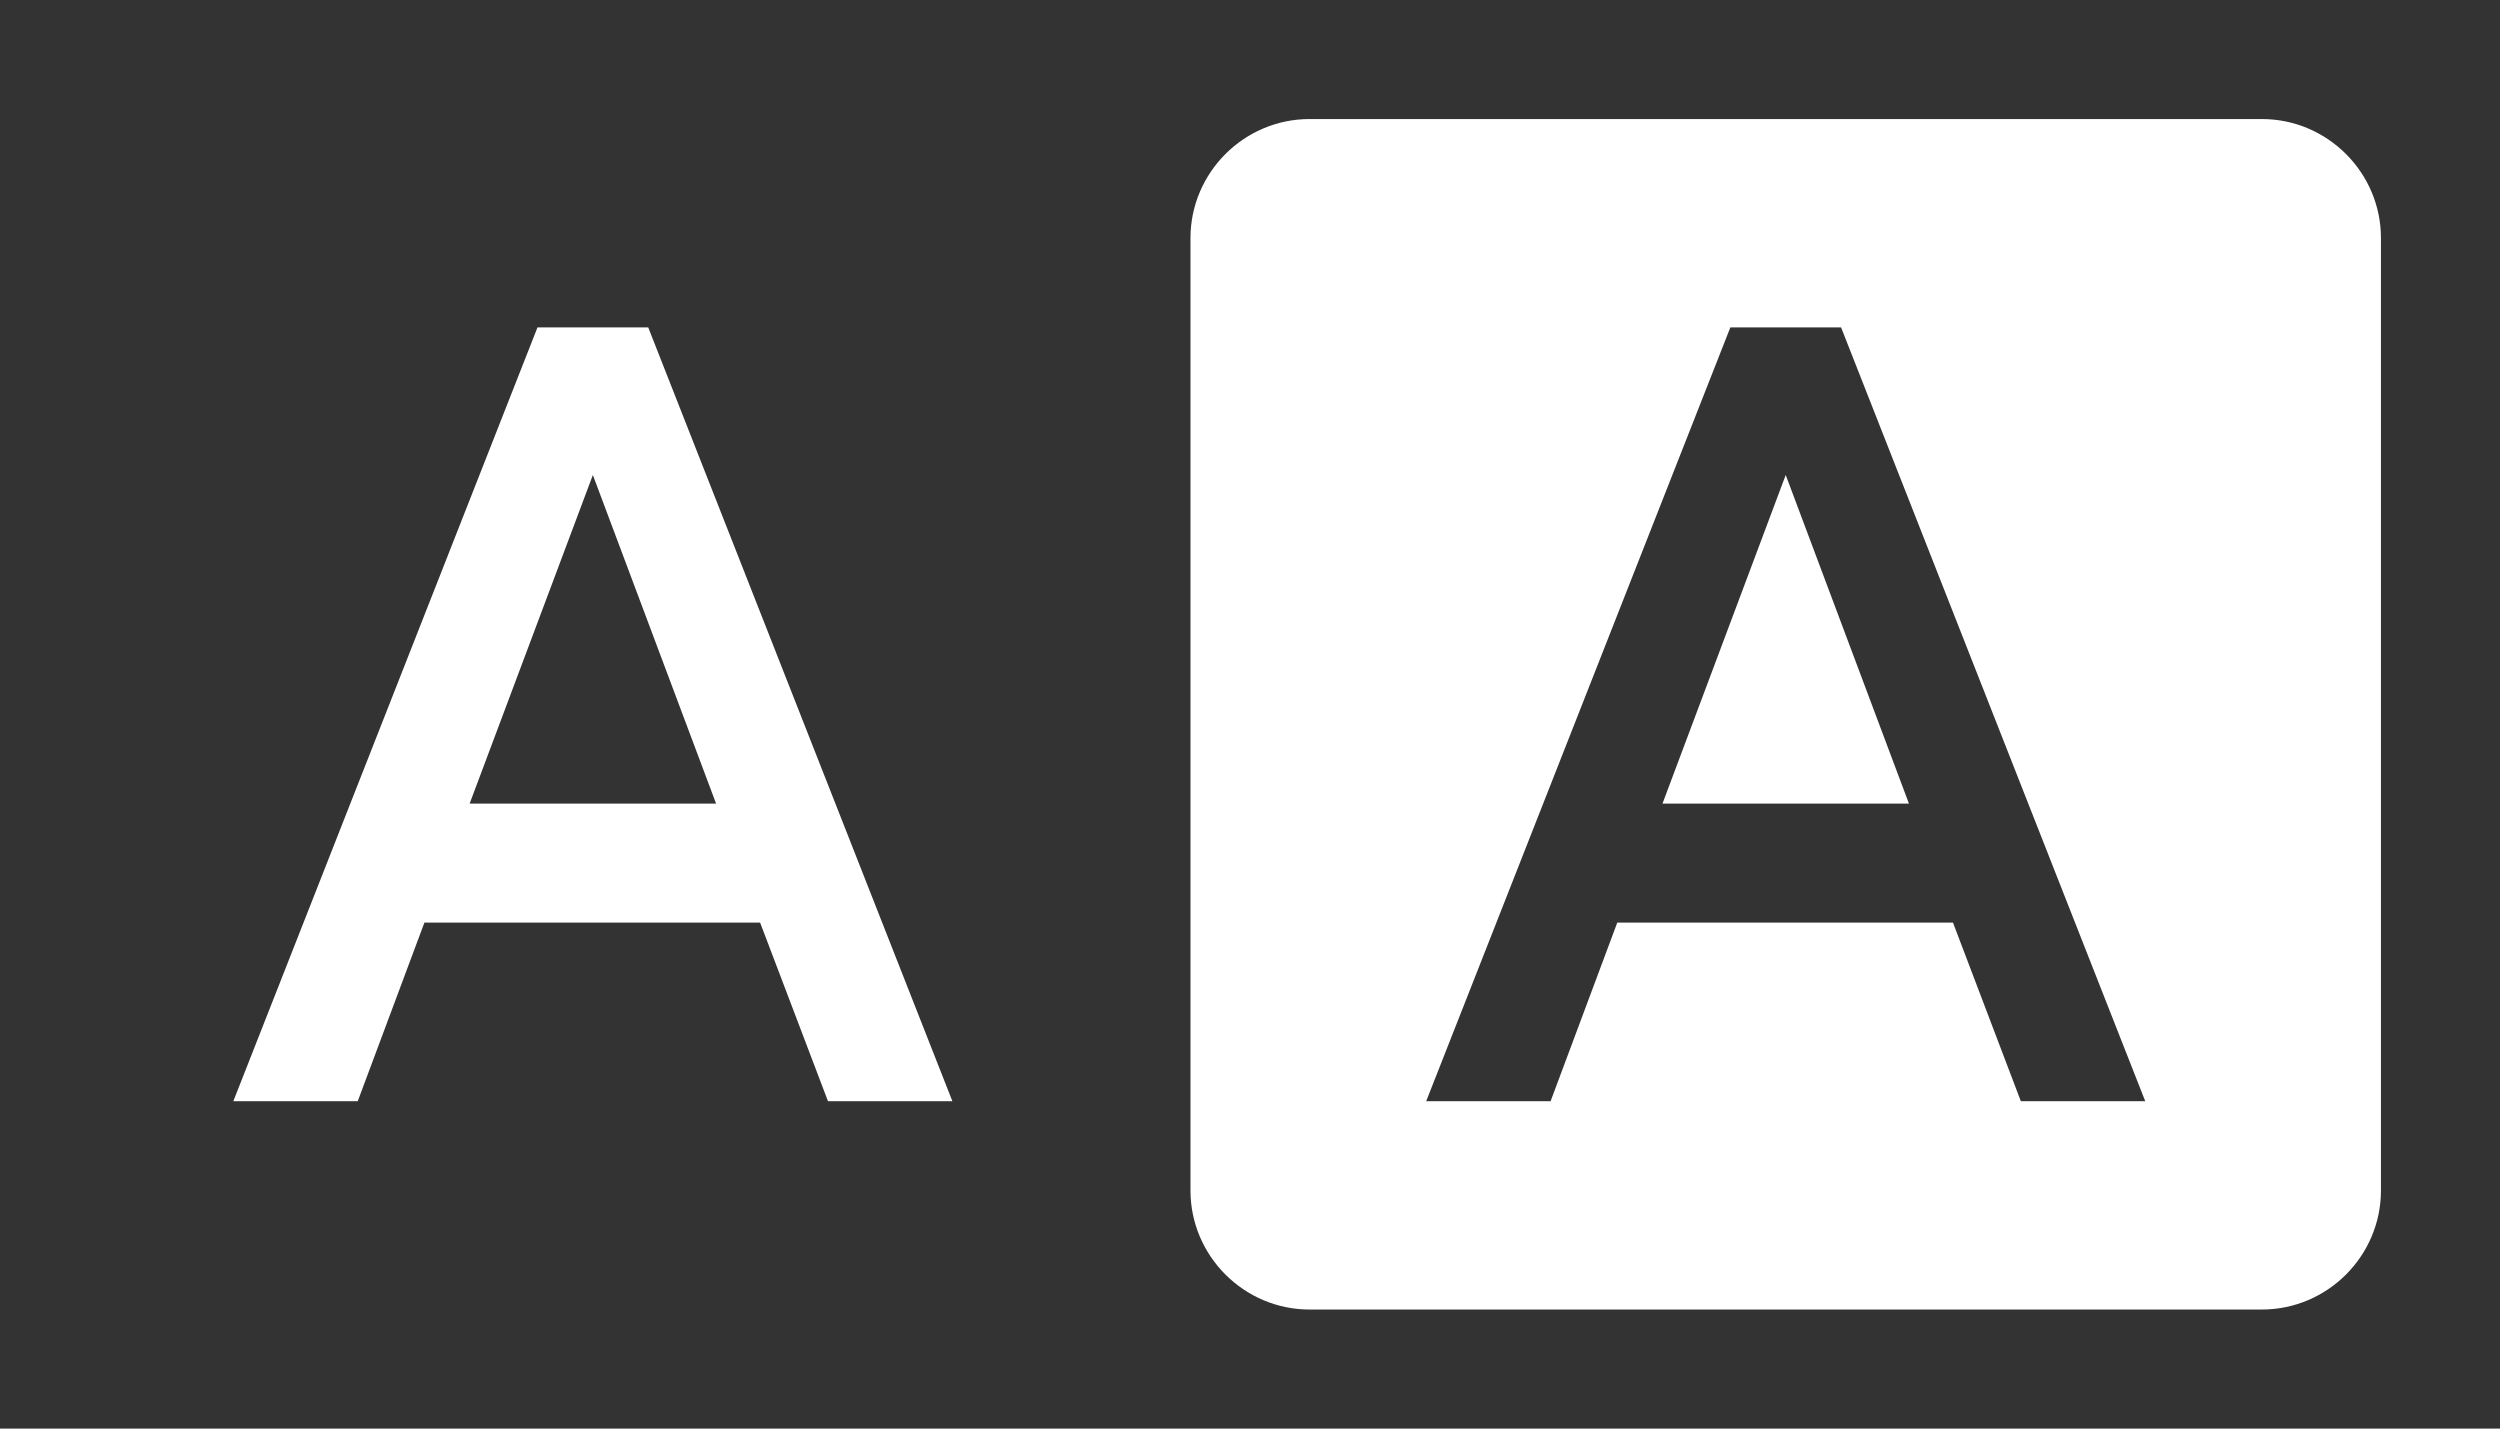
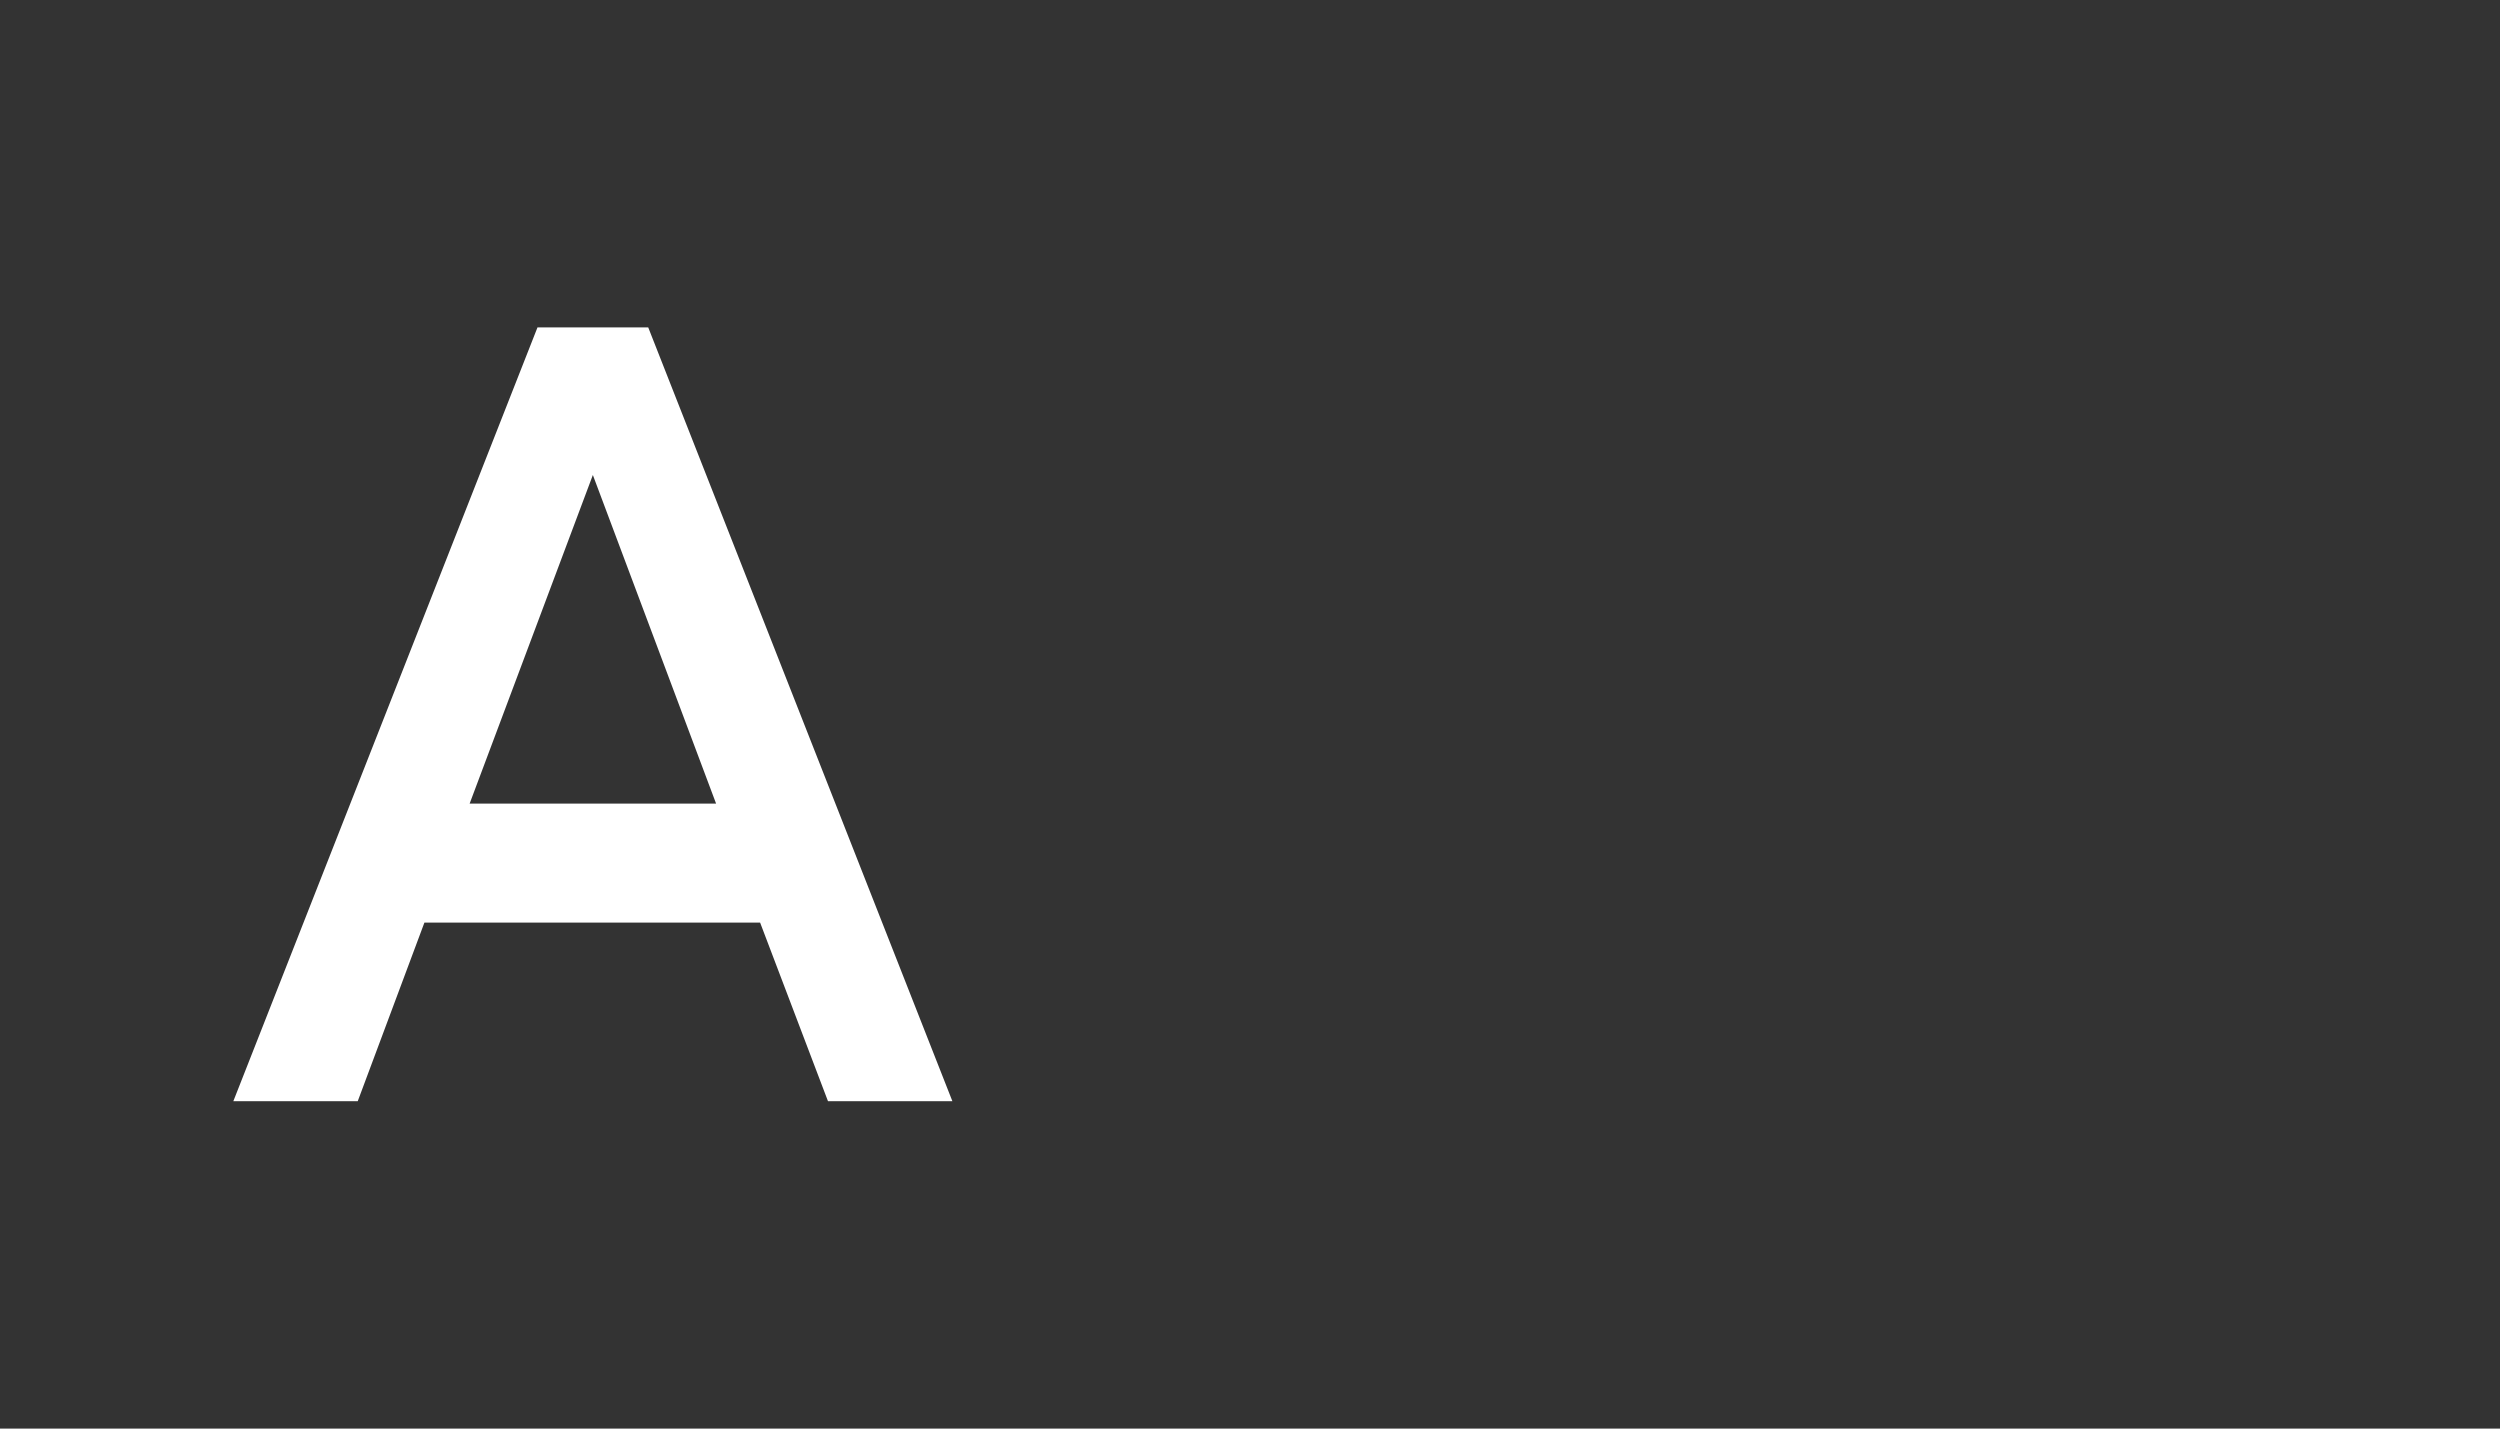
<svg xmlns="http://www.w3.org/2000/svg" width="100%" height="100%" viewBox="0 0 42 24" version="1.1" xml:space="preserve" style="fill-rule:evenodd;clip-rule:evenodd;stroke-linejoin:round;stroke-miterlimit:1.414;">
  <rect x="0" y="0" width="42" height="24" fill="#333333" stroke="none" />
  <rect x="0" y="0" width="42" height="24" style="fill:none;" />
  <path d="M16,18.5l-2.09,0l-1.14,-3l-5.64,0l-1.12,3l-2.09,0l5.11,-13l1.86,0l5.11,13Zm-8.11,-5l4.14,0l-2.07,-5.52l-2.07,5.52Z" style="fill:#fff;" />
-   <path d="M27.93,13.5l4.14,0l-2.07,-5.52l-2.07,5.52Zm10.07,-11.5l-16,0c-1.1,0 -2,0.9 -2,2l0,16c0,1.1 0.9,2 2,2l16,0c1.1,0 2,-0.9 2,-2l0,-16c0,-1.1 -0.9,-2 -2,-2Zm-4.05,16.5l-1.14,-3l-5.64,0l-1.12,3l-2.09,0l5.11,-13l1.86,0l5.11,13l-2.09,0Z" style="fill:#fff;fill-rule:nonzero;" />
</svg>